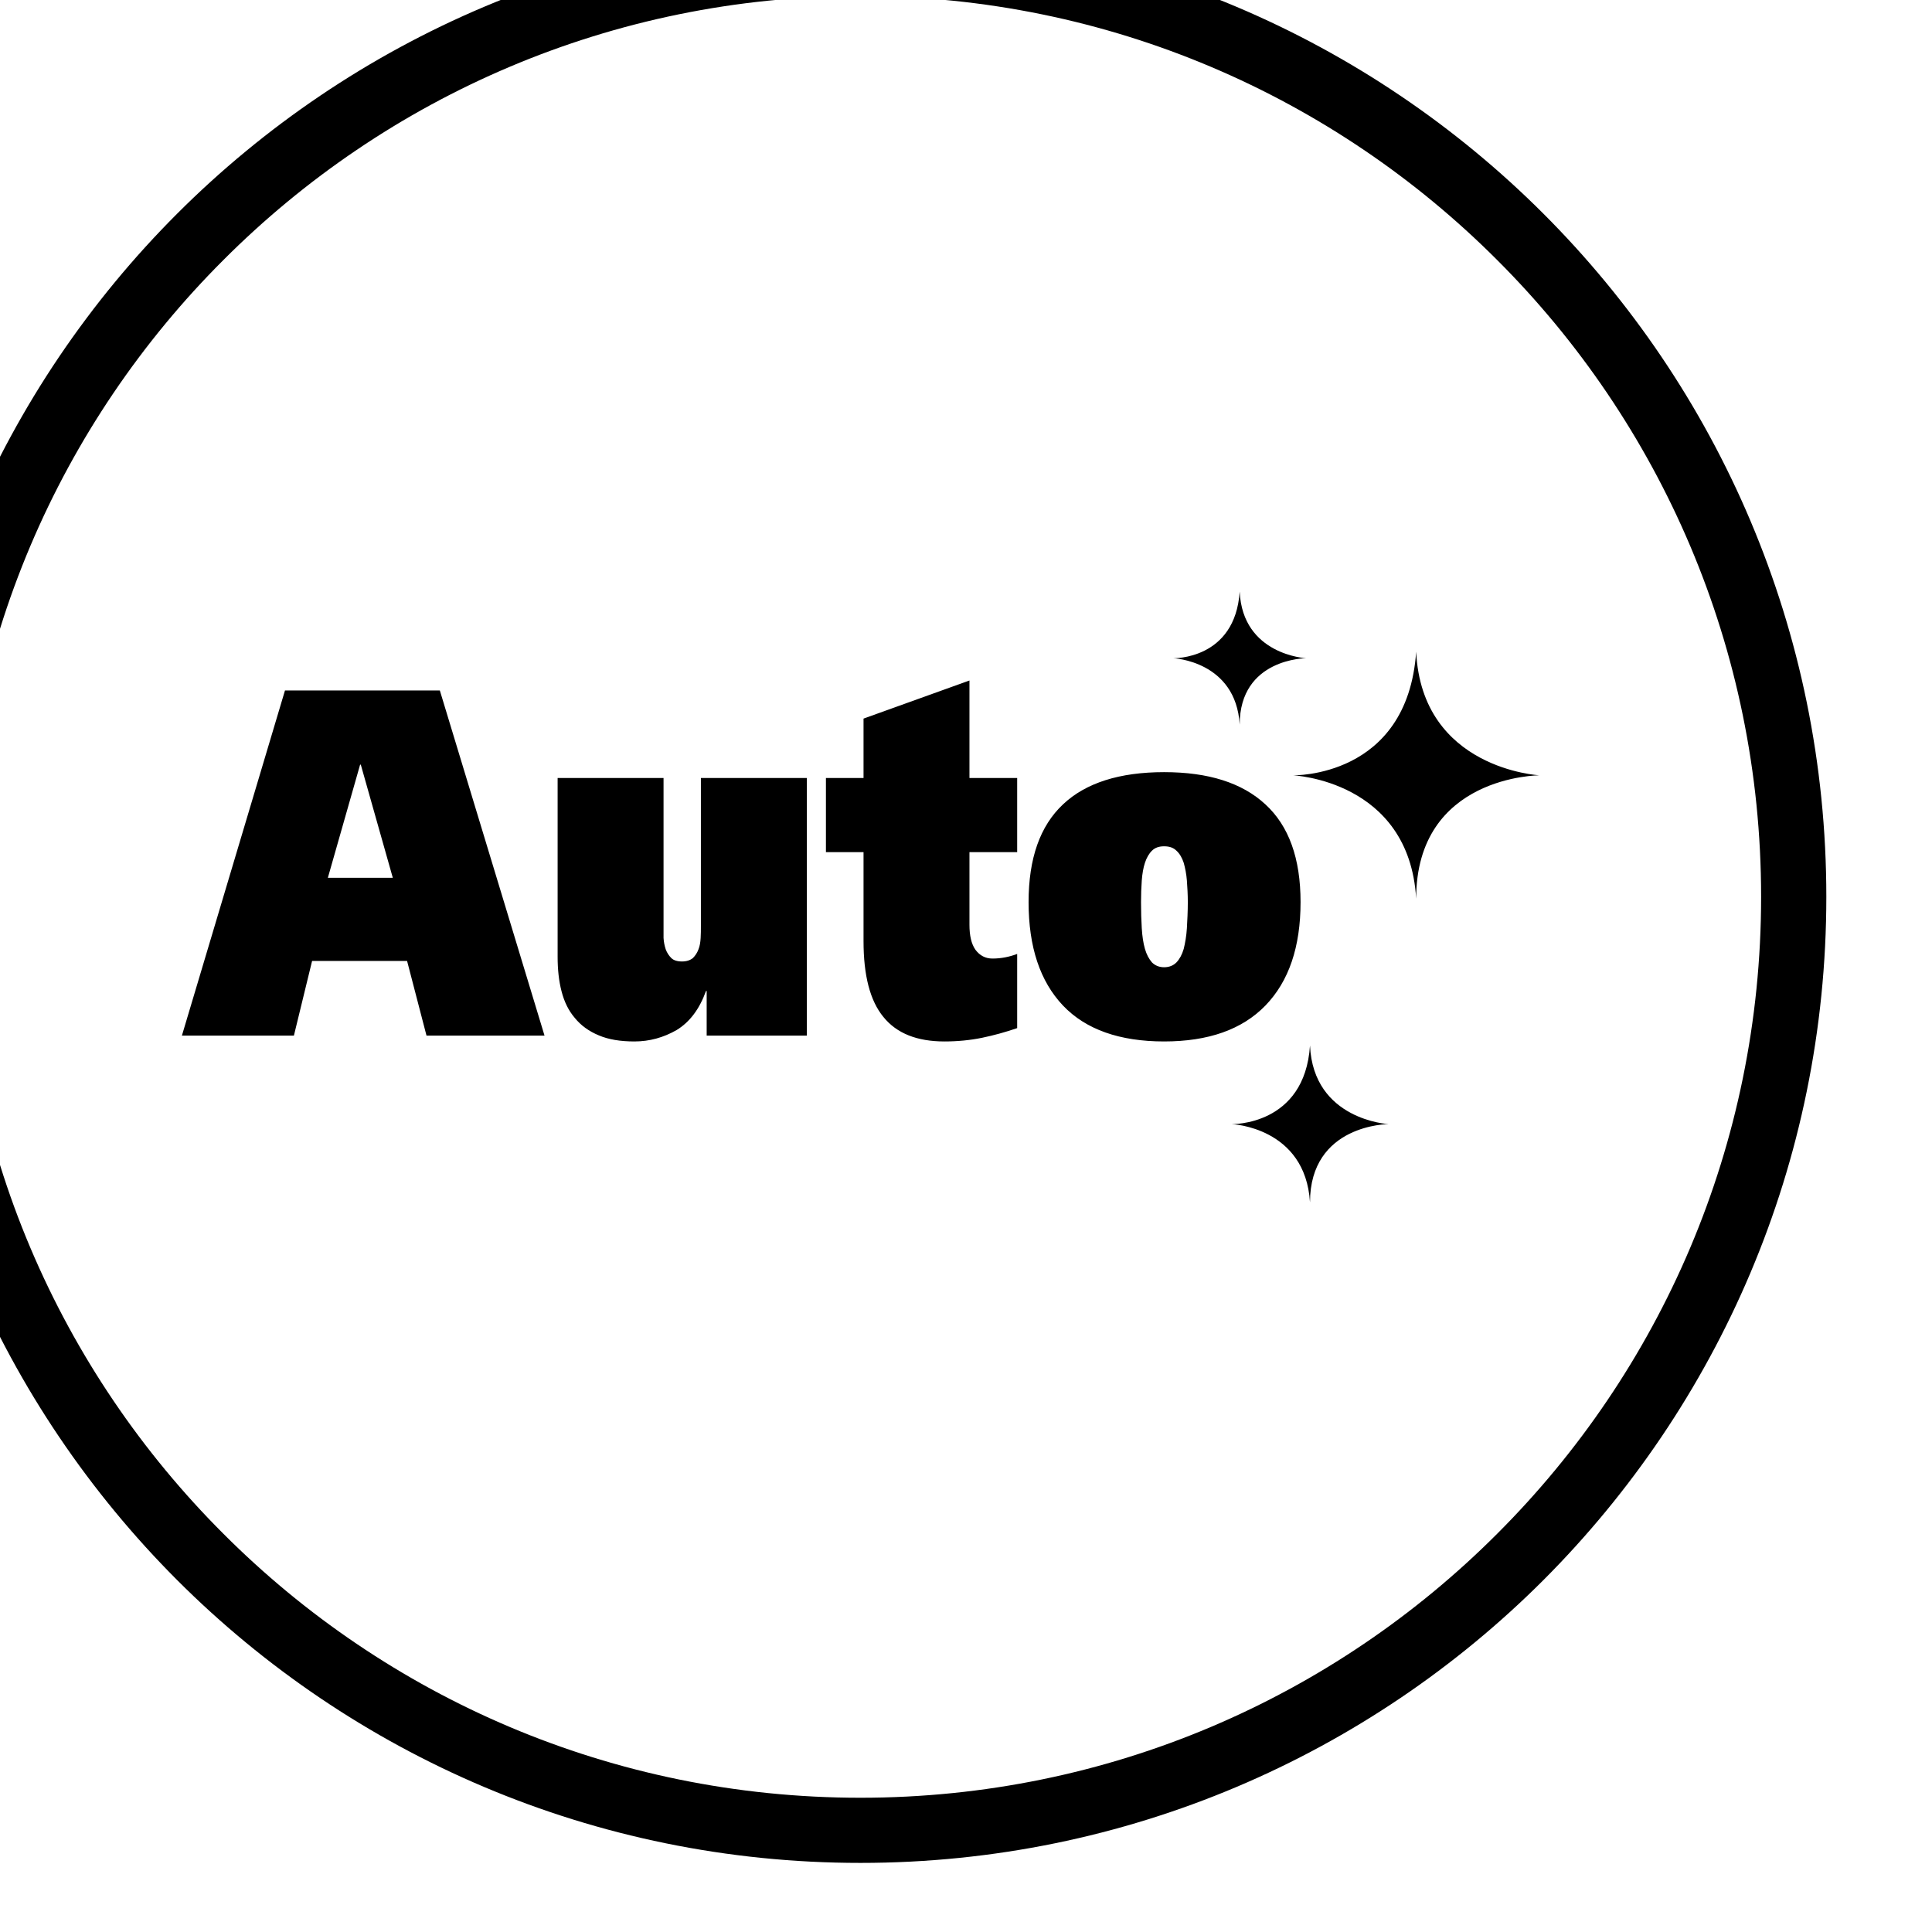
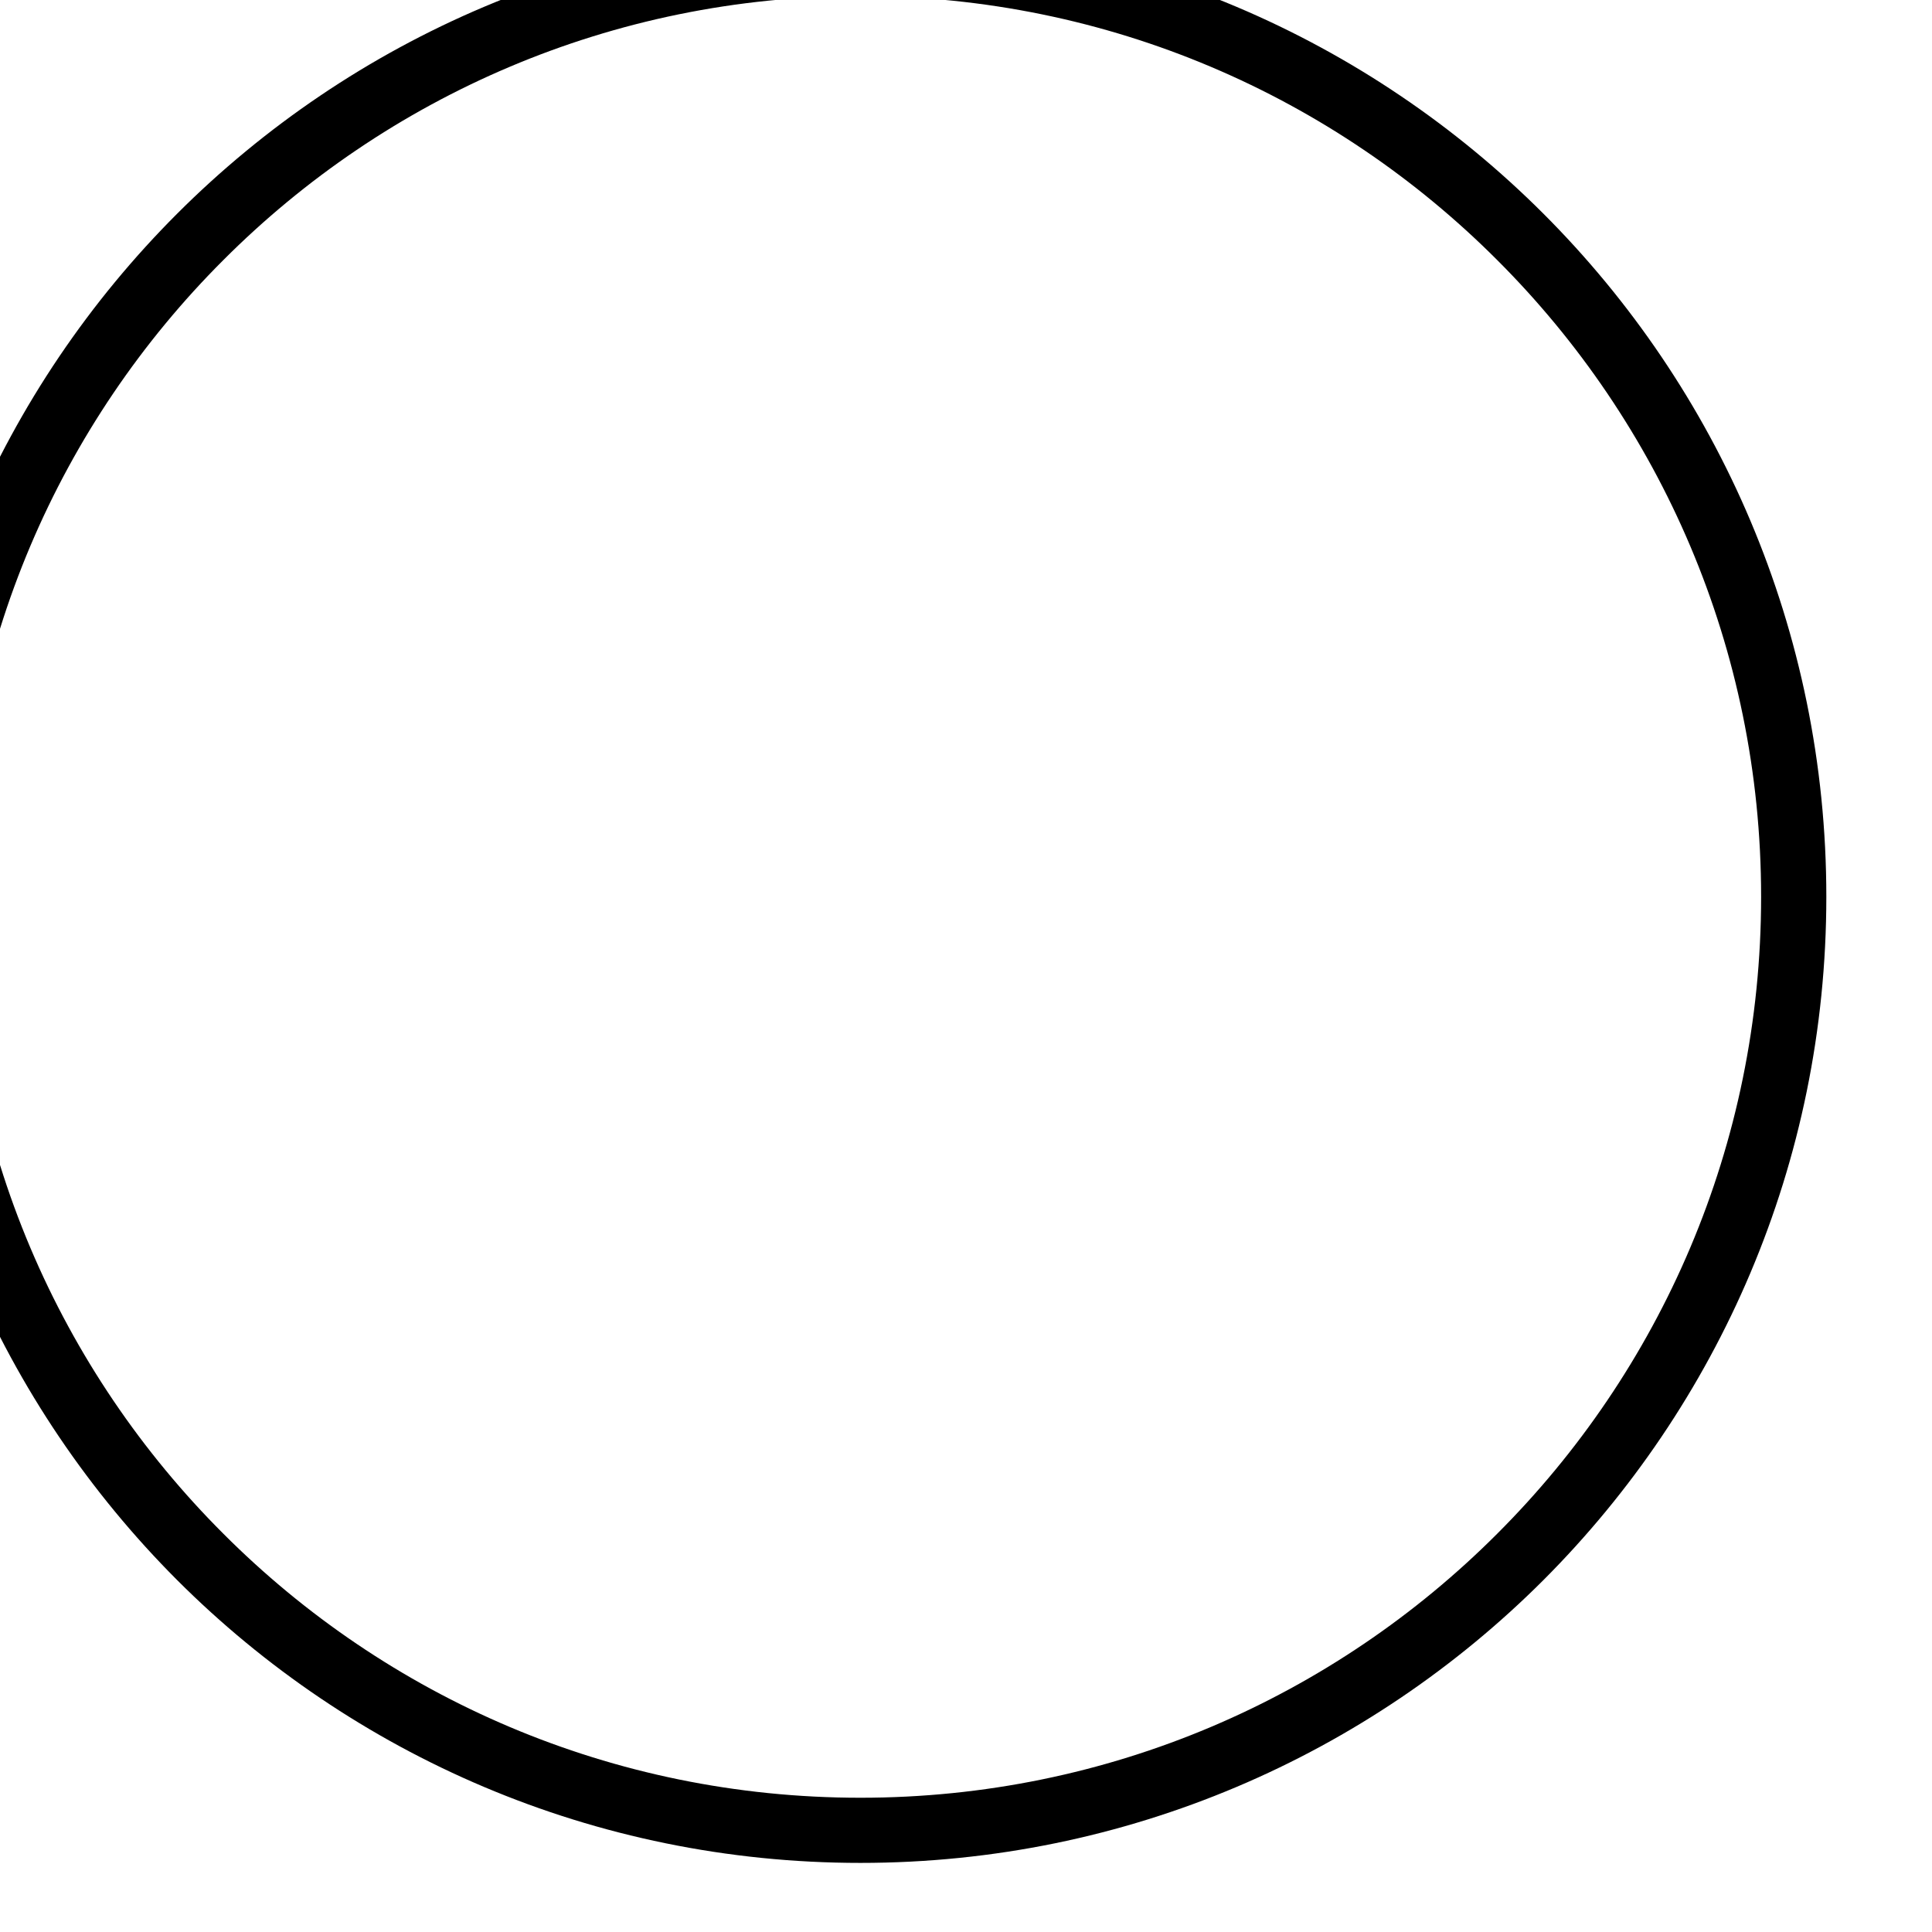
<svg xmlns="http://www.w3.org/2000/svg" xmlns:ns1="http://www.inkscape.org/namespaces/inkscape" xmlns:ns2="http://sodipodi.sourceforge.net/DTD/sodipodi-0.dtd" width="7.199mm" height="7.199mm" viewBox="0 0 7.199 7.199" id="svg4044" ns1:version="1.0.1 (3bc2e813f5, 2020-09-07)" ns2:docname="auto-curatare.svg">
  <defs id="defs4038" />
  <g ns1:label="Layer 1" ns1:groupmode="layer" id="layer1" transform="translate(-134.757,-45.776)">
    <g id="g5206" transform="matrix(0.655,0,0,0.655,-534.646,-393.316)">
      <g id="g20039" transform="matrix(0.353,0,0,-0.353,1032.379,675.471)" style="fill:#000000">
        <path d="m 0,0 c 0,-4.301 -1.742,-8.191 -4.559,-11.012 -2.816,-2.816 -6.711,-4.558 -11.007,-4.558 -4.301,0 -8.196,1.742 -11.012,4.558 -2.817,2.821 -4.559,6.711 -4.559,11.012 0,4.297 1.742,8.191 4.559,11.008 2.816,2.816 6.711,4.558 11.012,4.558 4.296,0 8.191,-1.742 11.007,-4.558 C -1.742,8.191 0,4.297 0,0 m -5.305,-10.266 c 2.629,2.625 4.254,6.254 4.254,10.266 0,4.008 -1.625,7.637 -4.254,10.262 -2.625,2.629 -6.254,4.254 -10.261,4.254 -4.012,0 -7.641,-1.625 -10.266,-4.254 C -28.461,7.637 -30.086,4.008 -30.086,0 c 0,-4.012 1.625,-7.641 4.254,-10.266 2.625,-2.629 6.254,-4.254 10.266,-4.254 4.007,0 7.636,1.625 10.261,4.254" style="fill:#000000;fill-opacity:1;fill-rule:nonzero;stroke:none" id="path20041" />
      </g>
      <g id="g20043" transform="matrix(0.353,0,0,-0.353,1028.664,674.114)" style="fill:#000000">
-         <path d="M 0,0 C 0,0 1.008,-0.043 1.07,-1.07 1.07,0 2.141,0 2.141,0 2.141,0 1.117,0.051 1.07,1.074 0.996,-0.027 0,0 0,0 m 1.926,-1.887 c 0,0 1.875,-0.078 1.988,-1.988 0,1.988 1.988,1.988 1.988,1.988 0,0 -1.898,0.098 -1.988,1.992 C 3.773,-1.937 1.926,-1.887 1.926,-1.887 m -6.918,0.914 V -1.93 h -0.606 v -1.195 h 0.606 v -1.434 c 0,-0.554 0.105,-0.961 0.32,-1.222 0.215,-0.266 0.543,-0.395 0.984,-0.395 0.211,0 0.415,0.02 0.606,0.059 0.187,0.039 0.375,0.09 0.566,0.156 v 1.195 C -2.641,-4.812 -2.77,-4.84 -2.914,-4.84 c -0.113,0 -0.203,0.047 -0.274,0.141 -0.066,0.093 -0.097,0.23 -0.097,0.402 v 1.172 h 0.769 v 1.195 h -0.769 v 1.571 z m -9.324,0.453 -1.661,-5.562 h 1.805 l 0.293,1.203 h 1.531 l 0.313,-1.203 h 1.902 l -1.687,5.562 z m 1.211,-1.195 h 0.011 l 0.516,-1.824 h -1.047 z m 11.328,-0.64 c -0.371,-0.348 -0.555,-0.872 -0.555,-1.575 0,-0.722 0.184,-1.277 0.555,-1.668 0.367,-0.386 0.914,-0.578 1.629,-0.578 0.714,0 1.257,0.192 1.632,0.578 0.379,0.391 0.567,0.946 0.567,1.668 0,0.703 -0.188,1.227 -0.567,1.575 -0.375,0.347 -0.918,0.519 -1.632,0.519 -0.715,0 -1.262,-0.172 -1.629,-0.519 m 1.433,-2.547 c -0.047,0.054 -0.086,0.125 -0.113,0.218 -0.027,0.094 -0.043,0.204 -0.051,0.332 -0.008,0.125 -0.012,0.27 -0.012,0.422 0,0.121 0.004,0.239 0.012,0.348 0.008,0.105 0.024,0.203 0.051,0.285 0.027,0.082 0.066,0.149 0.113,0.195 0.051,0.051 0.117,0.071 0.196,0.071 0.082,0 0.148,-0.02 0.199,-0.071 0.051,-0.046 0.09,-0.113 0.117,-0.195 0.023,-0.082 0.043,-0.18 0.051,-0.285 0.008,-0.109 0.015,-0.227 0.015,-0.348 0,-0.152 -0.008,-0.297 -0.015,-0.422 C 0.211,-4.48 0.191,-4.59 0.168,-4.684 0.141,-4.777 0.102,-4.848 0.051,-4.902 0,-4.953 -0.066,-4.98 -0.148,-4.98 c -0.079,0 -0.145,0.027 -0.196,0.078 m -7.269,2.972 v -2.39 c 0,-0.059 0,-0.121 -0.004,-0.188 -0.004,-0.066 -0.012,-0.125 -0.035,-0.183 -0.02,-0.055 -0.051,-0.102 -0.09,-0.141 -0.043,-0.035 -0.102,-0.055 -0.176,-0.055 -0.078,0 -0.137,0.02 -0.172,0.055 -0.039,0.039 -0.07,0.086 -0.09,0.141 -0.019,0.058 -0.031,0.117 -0.035,0.183 v 0.188 2.39 h -1.707 v -2.882 c 0,-0.204 0.02,-0.391 0.063,-0.555 0.043,-0.168 0.113,-0.313 0.214,-0.43 0.098,-0.121 0.227,-0.215 0.387,-0.281 0.156,-0.067 0.348,-0.098 0.574,-0.098 0.243,0 0.469,0.063 0.68,0.184 0.211,0.129 0.367,0.336 0.473,0.629 h 0.011 v -0.719 h 1.614 v 4.152 z m 8.554,-5.578 c 0,0 1.188,-0.047 1.262,-1.262 0,1.262 1.266,1.262 1.266,1.262 0,0 -1.211,0.063 -1.266,1.266 C 2.117,-7.539 0.941,-7.508 0.941,-7.508" style="fill:#000000;fill-opacity:1;fill-rule:nonzero;stroke:none" id="path20045" />
-       </g>
+         </g>
    </g>
  </g>
</svg>